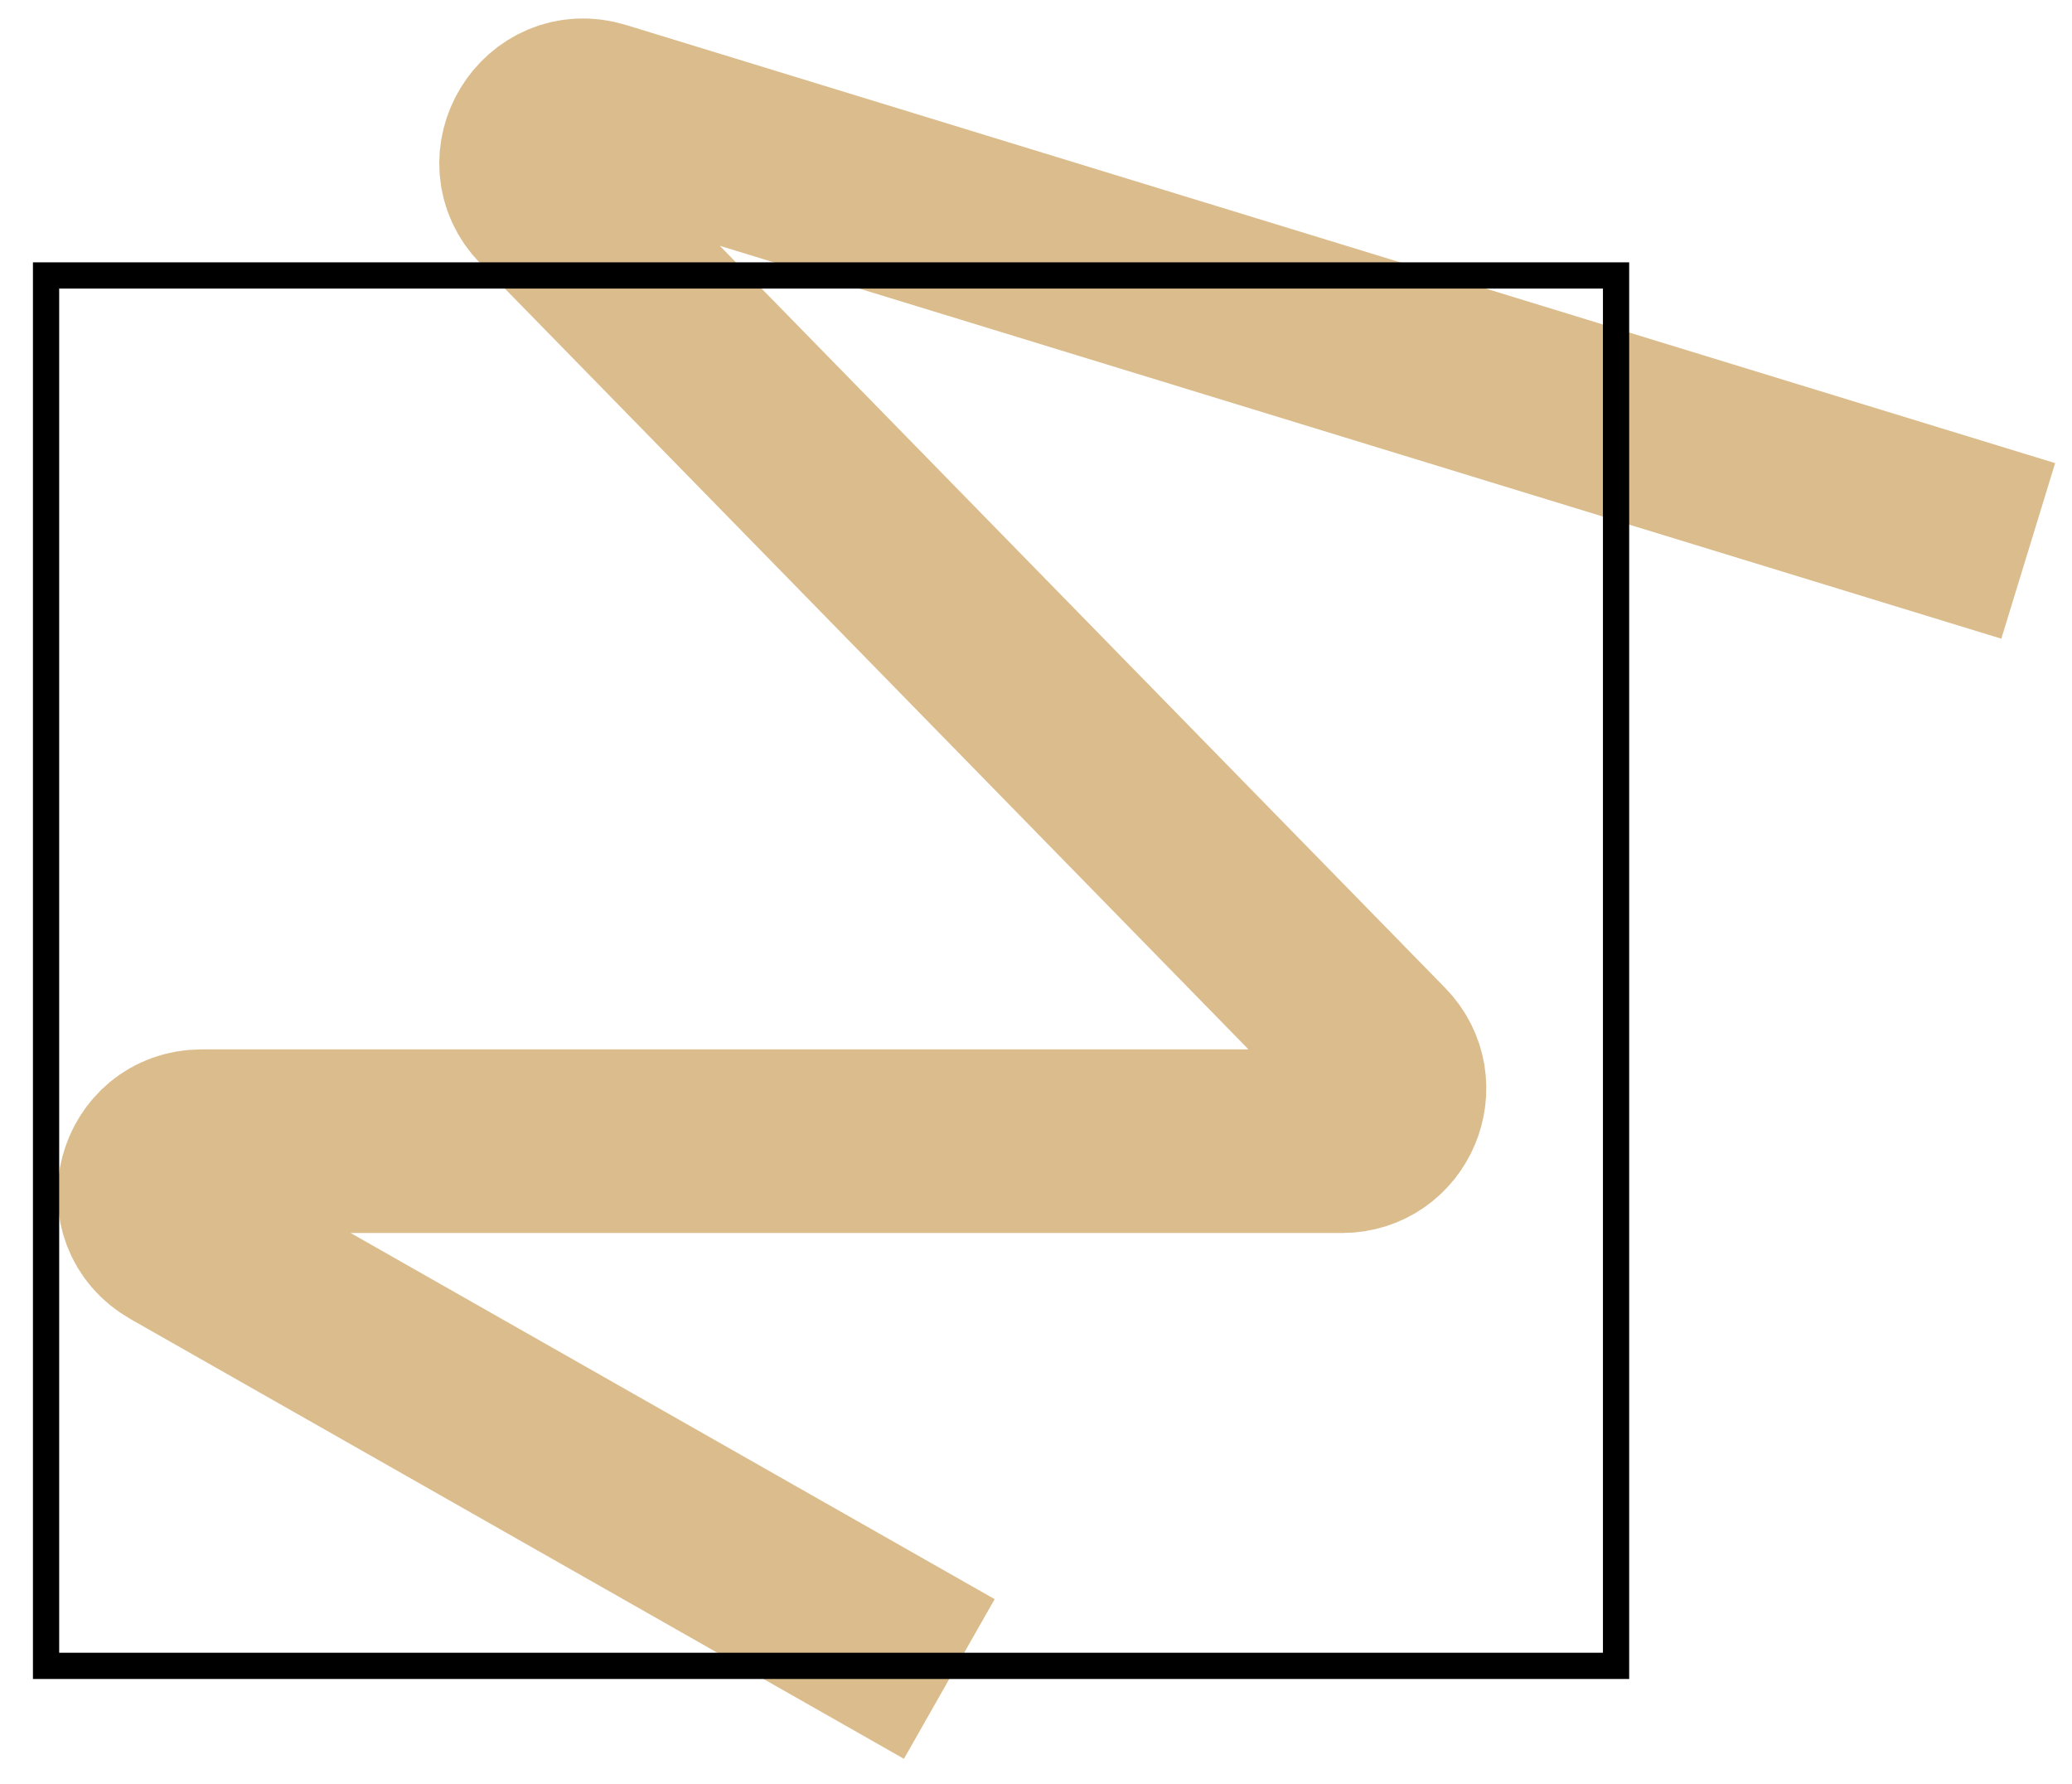
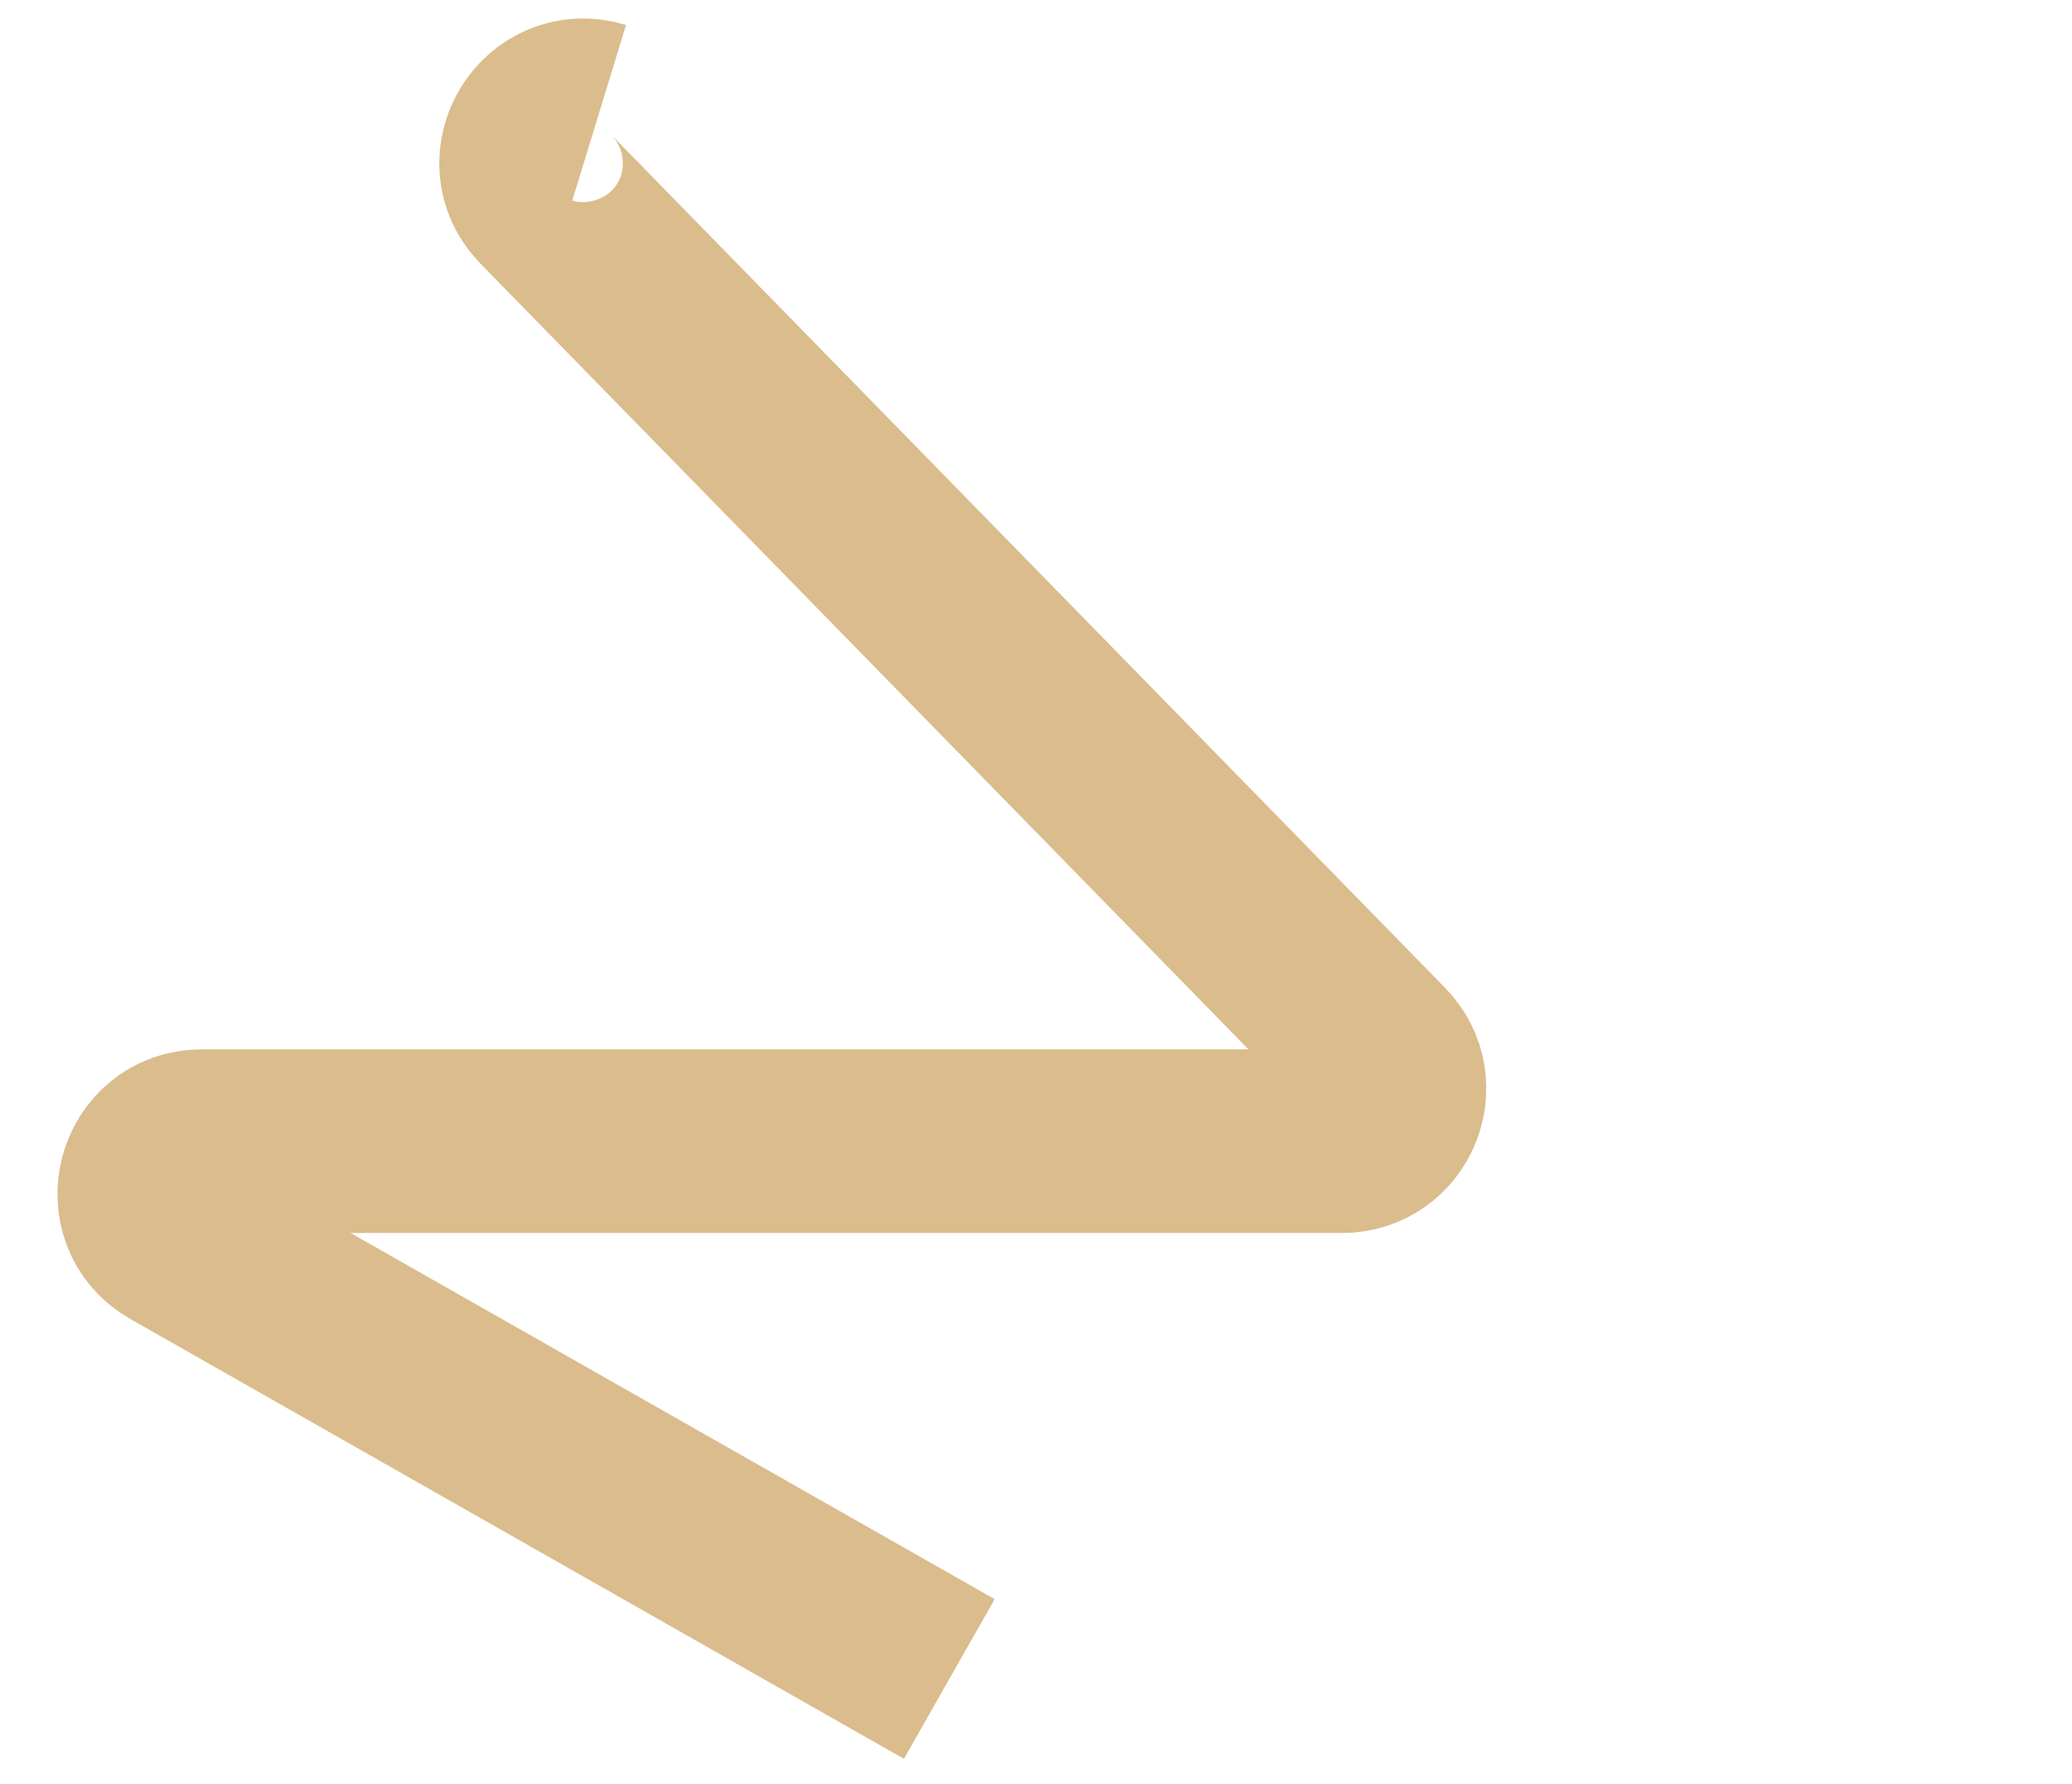
<svg xmlns="http://www.w3.org/2000/svg" width="79" height="68" viewBox="0 0 79 68" fill="none">
-   <path d="M36.194 64L6.706 47.239C4.921 46.224 5.641 43.5 7.695 43.5H51.165C52.936 43.5 53.833 41.368 52.595 40.102L20.828 7.609C19.38 6.128 20.863 3.692 22.844 4.299L77.331 21" stroke="#DBBC8C" stroke-width="7" />
-   <rect x="1.756" y="10.5" width="59.86" height="53" stroke="black" />
+   <path d="M36.194 64L6.706 47.239C4.921 46.224 5.641 43.5 7.695 43.5H51.165C52.936 43.5 53.833 41.368 52.595 40.102L20.828 7.609C19.38 6.128 20.863 3.692 22.844 4.299" stroke="#DBBC8C" stroke-width="7" />
</svg>